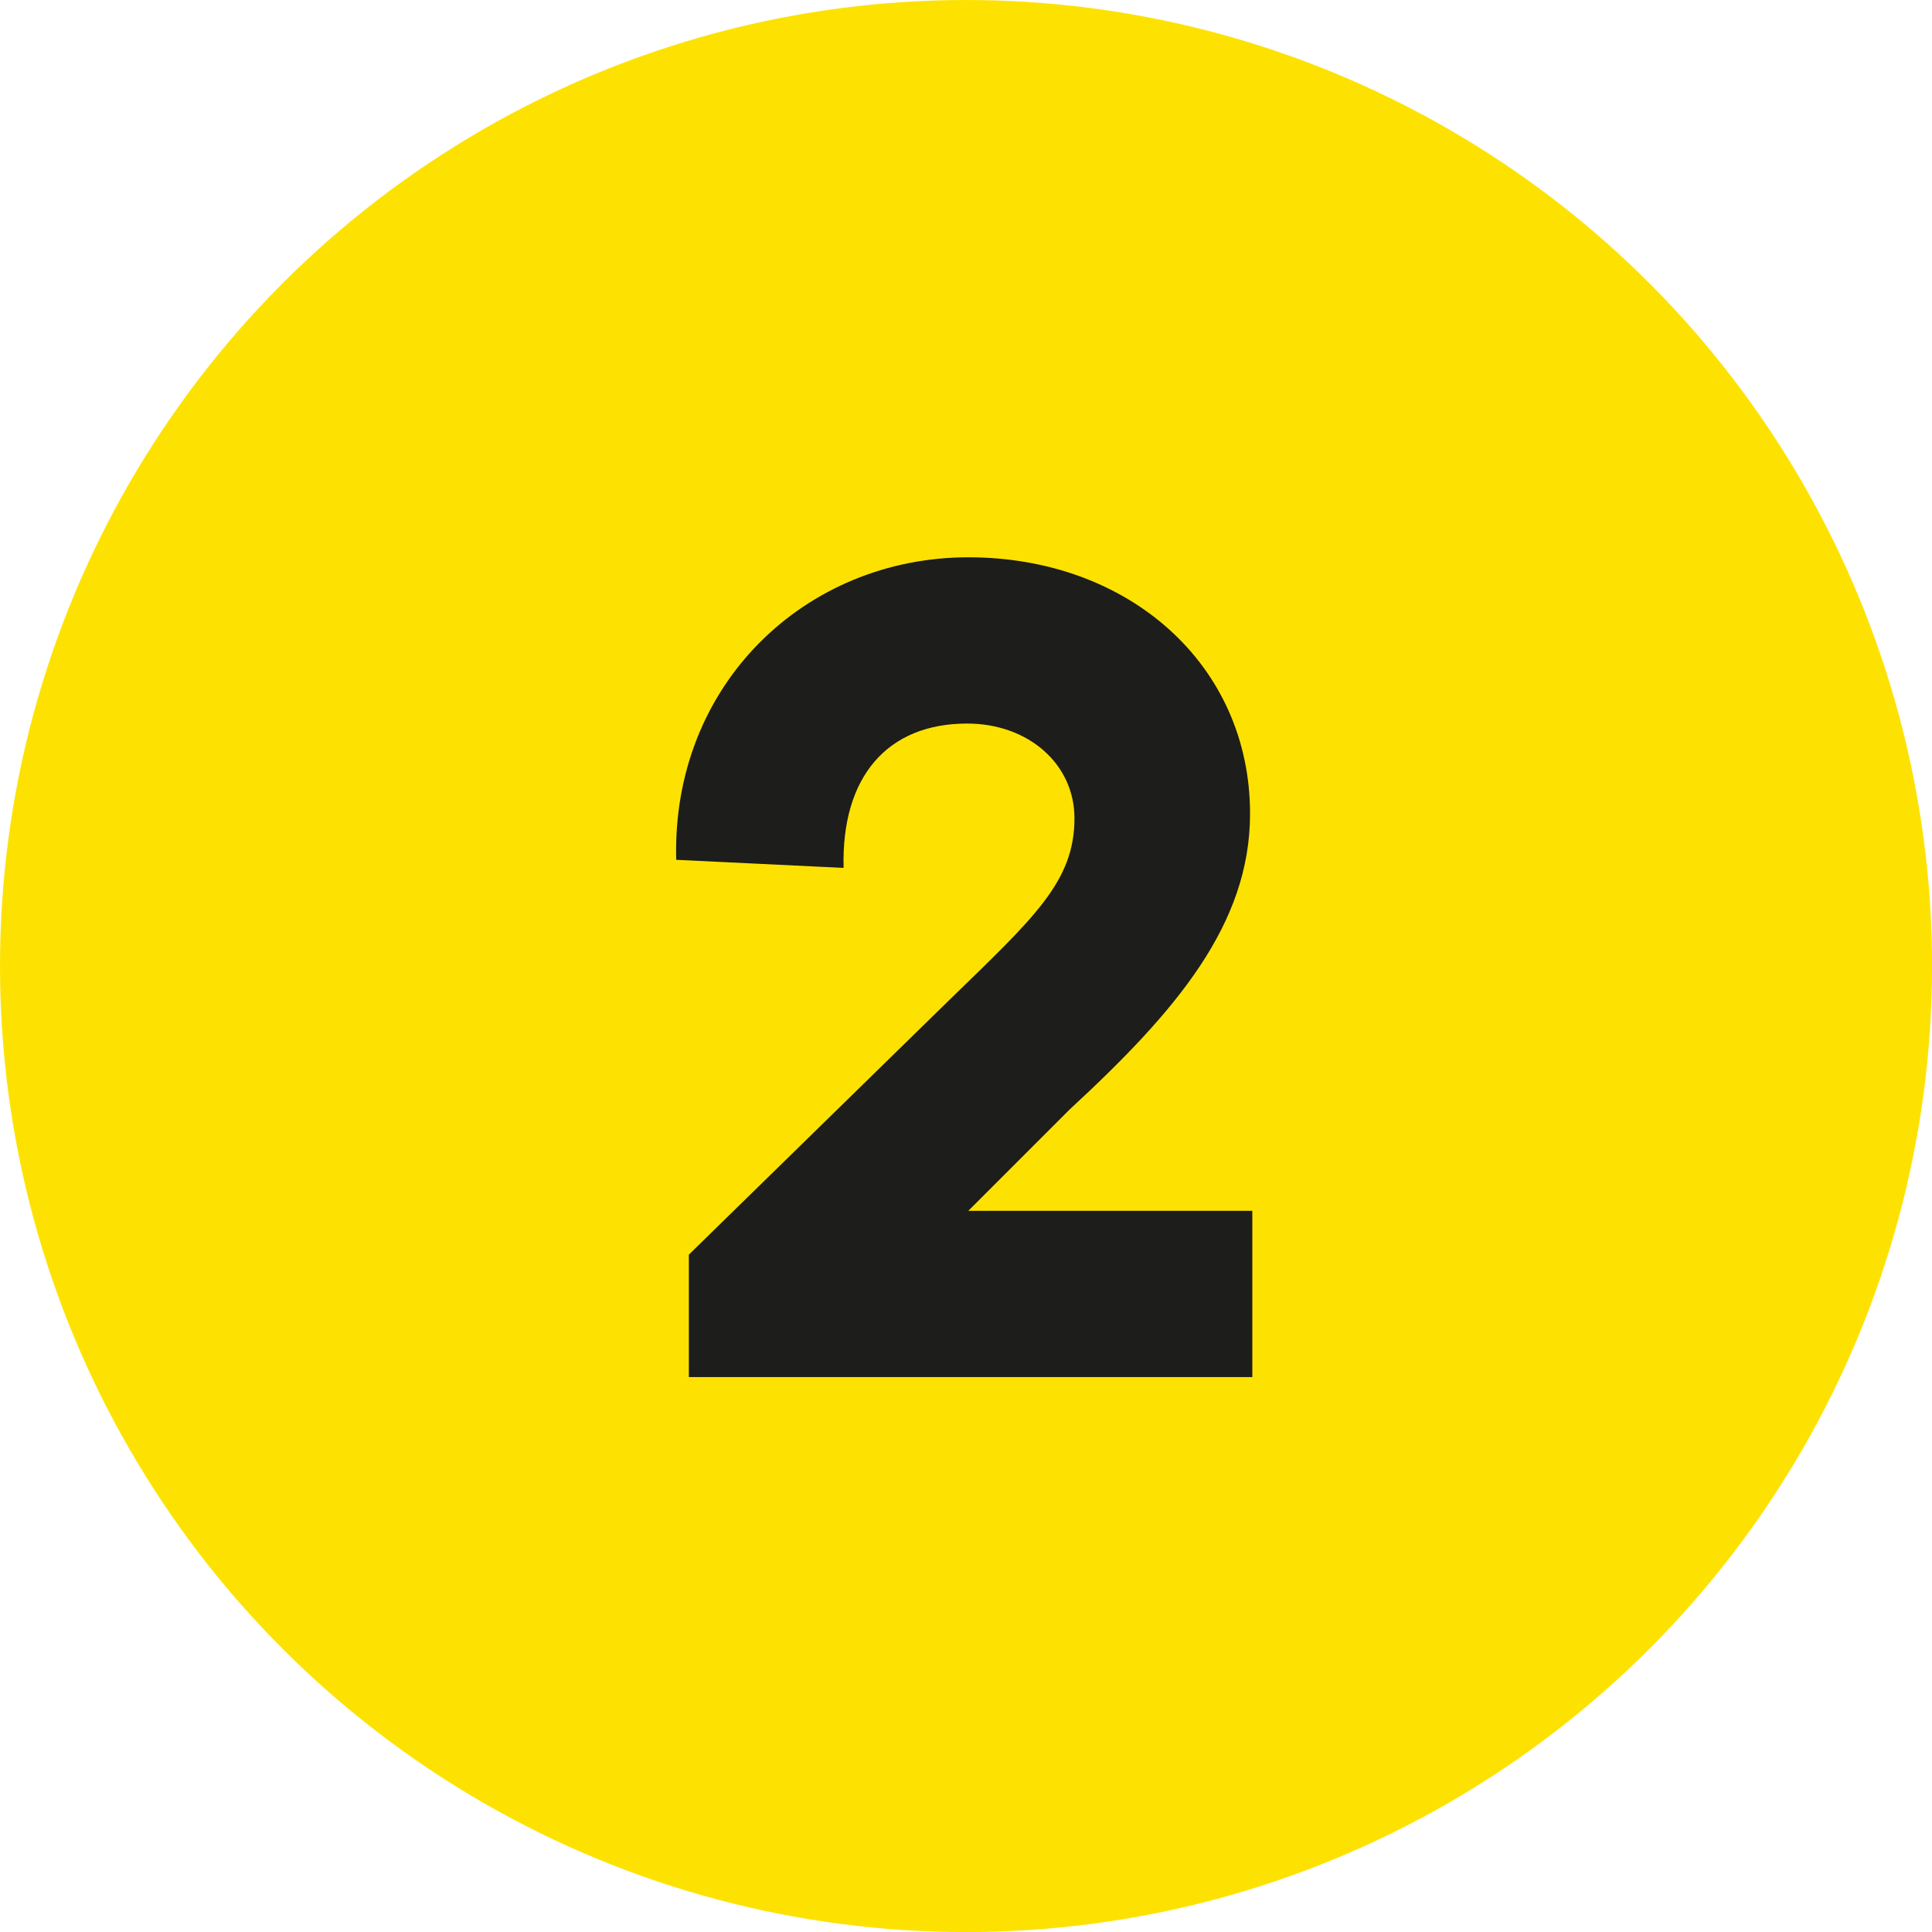
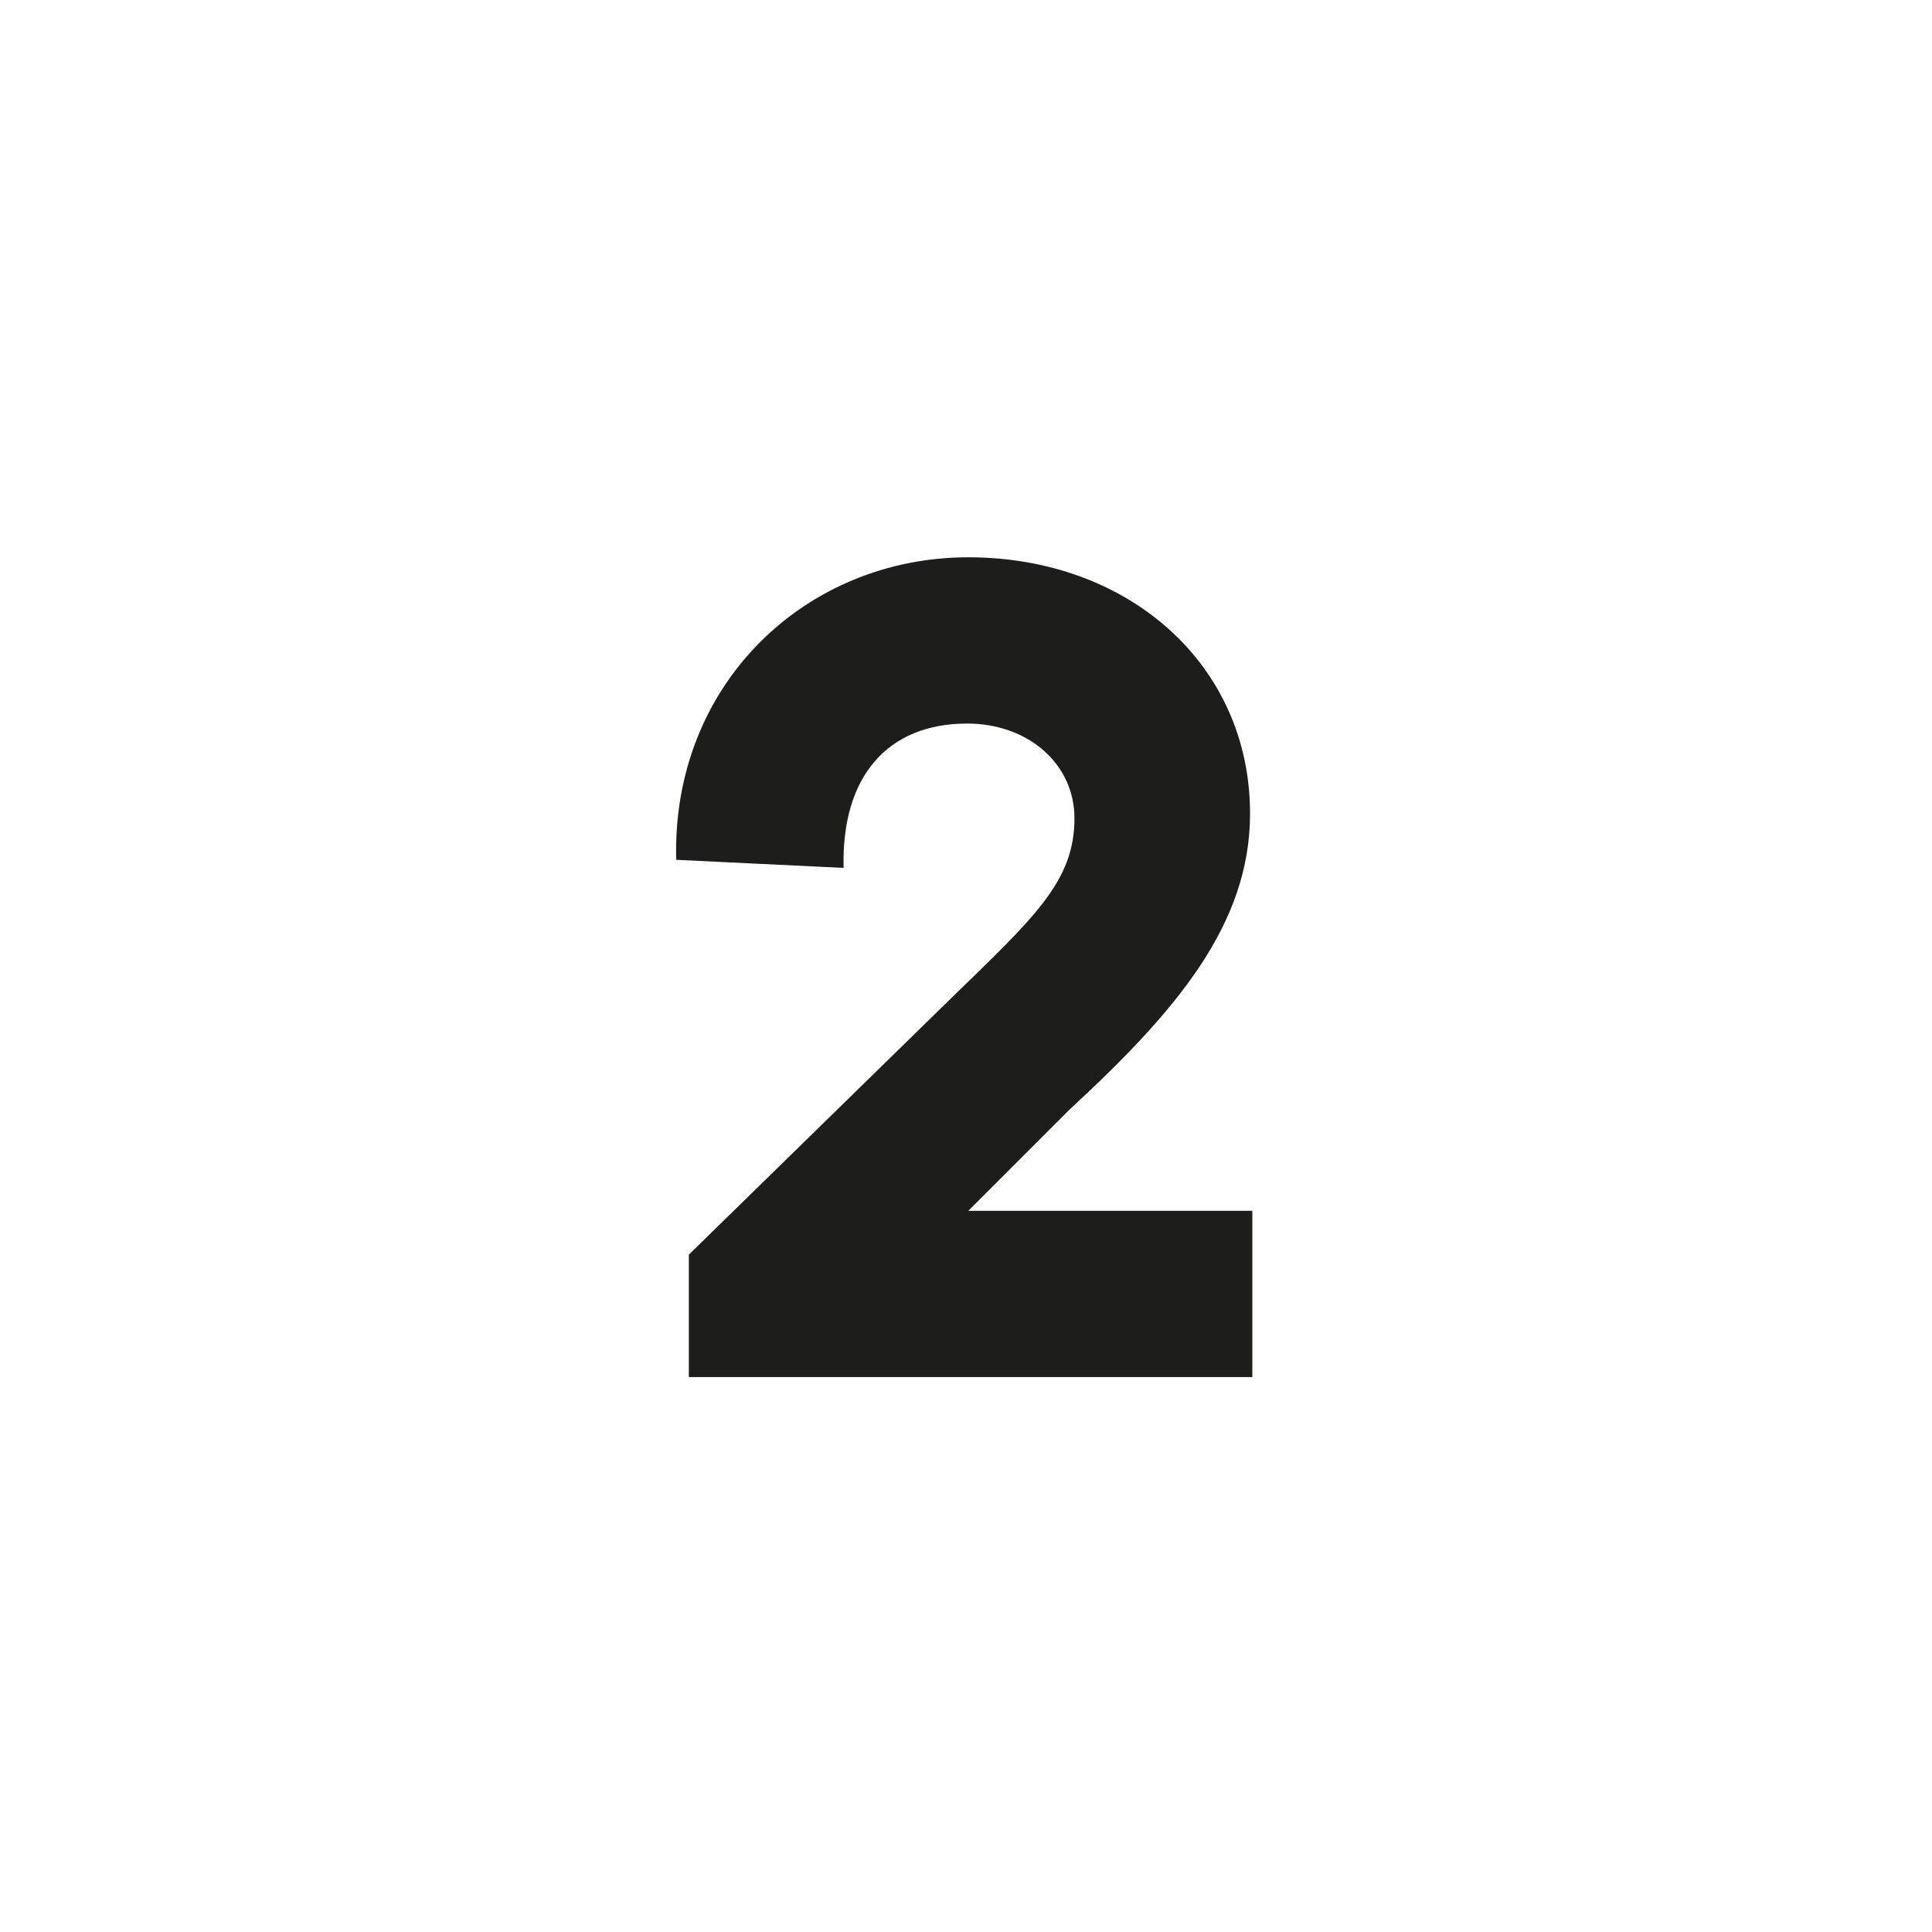
<svg xmlns="http://www.w3.org/2000/svg" id="Vrstva_1" version="1.1" viewBox="0 0 35.617 35.617">
  <defs>
    <style> .st0 { fill: #1d1d1b; } .st1 { fill: #fde201; } </style>
  </defs>
-   <circle class="st1" cx="17.809" cy="17.809" r="17.809" />
  <path class="st0" d="M12.698,23.131l4.79-4.683c1.575-1.532,2.32-2.192,2.32-3.363,0-1-.851-1.746-1.979-1.746-1.469,0-2.32.979-2.277,2.661l-3.086-.149c-.085-3.235,2.384-5.577,5.385-5.577,2.958,0,5.194,1.98,5.194,4.726,0,2.043-1.362,3.64-3.321,5.449l-1.873,1.873h5.236v3.065h-10.388v-2.256Z" />
</svg>